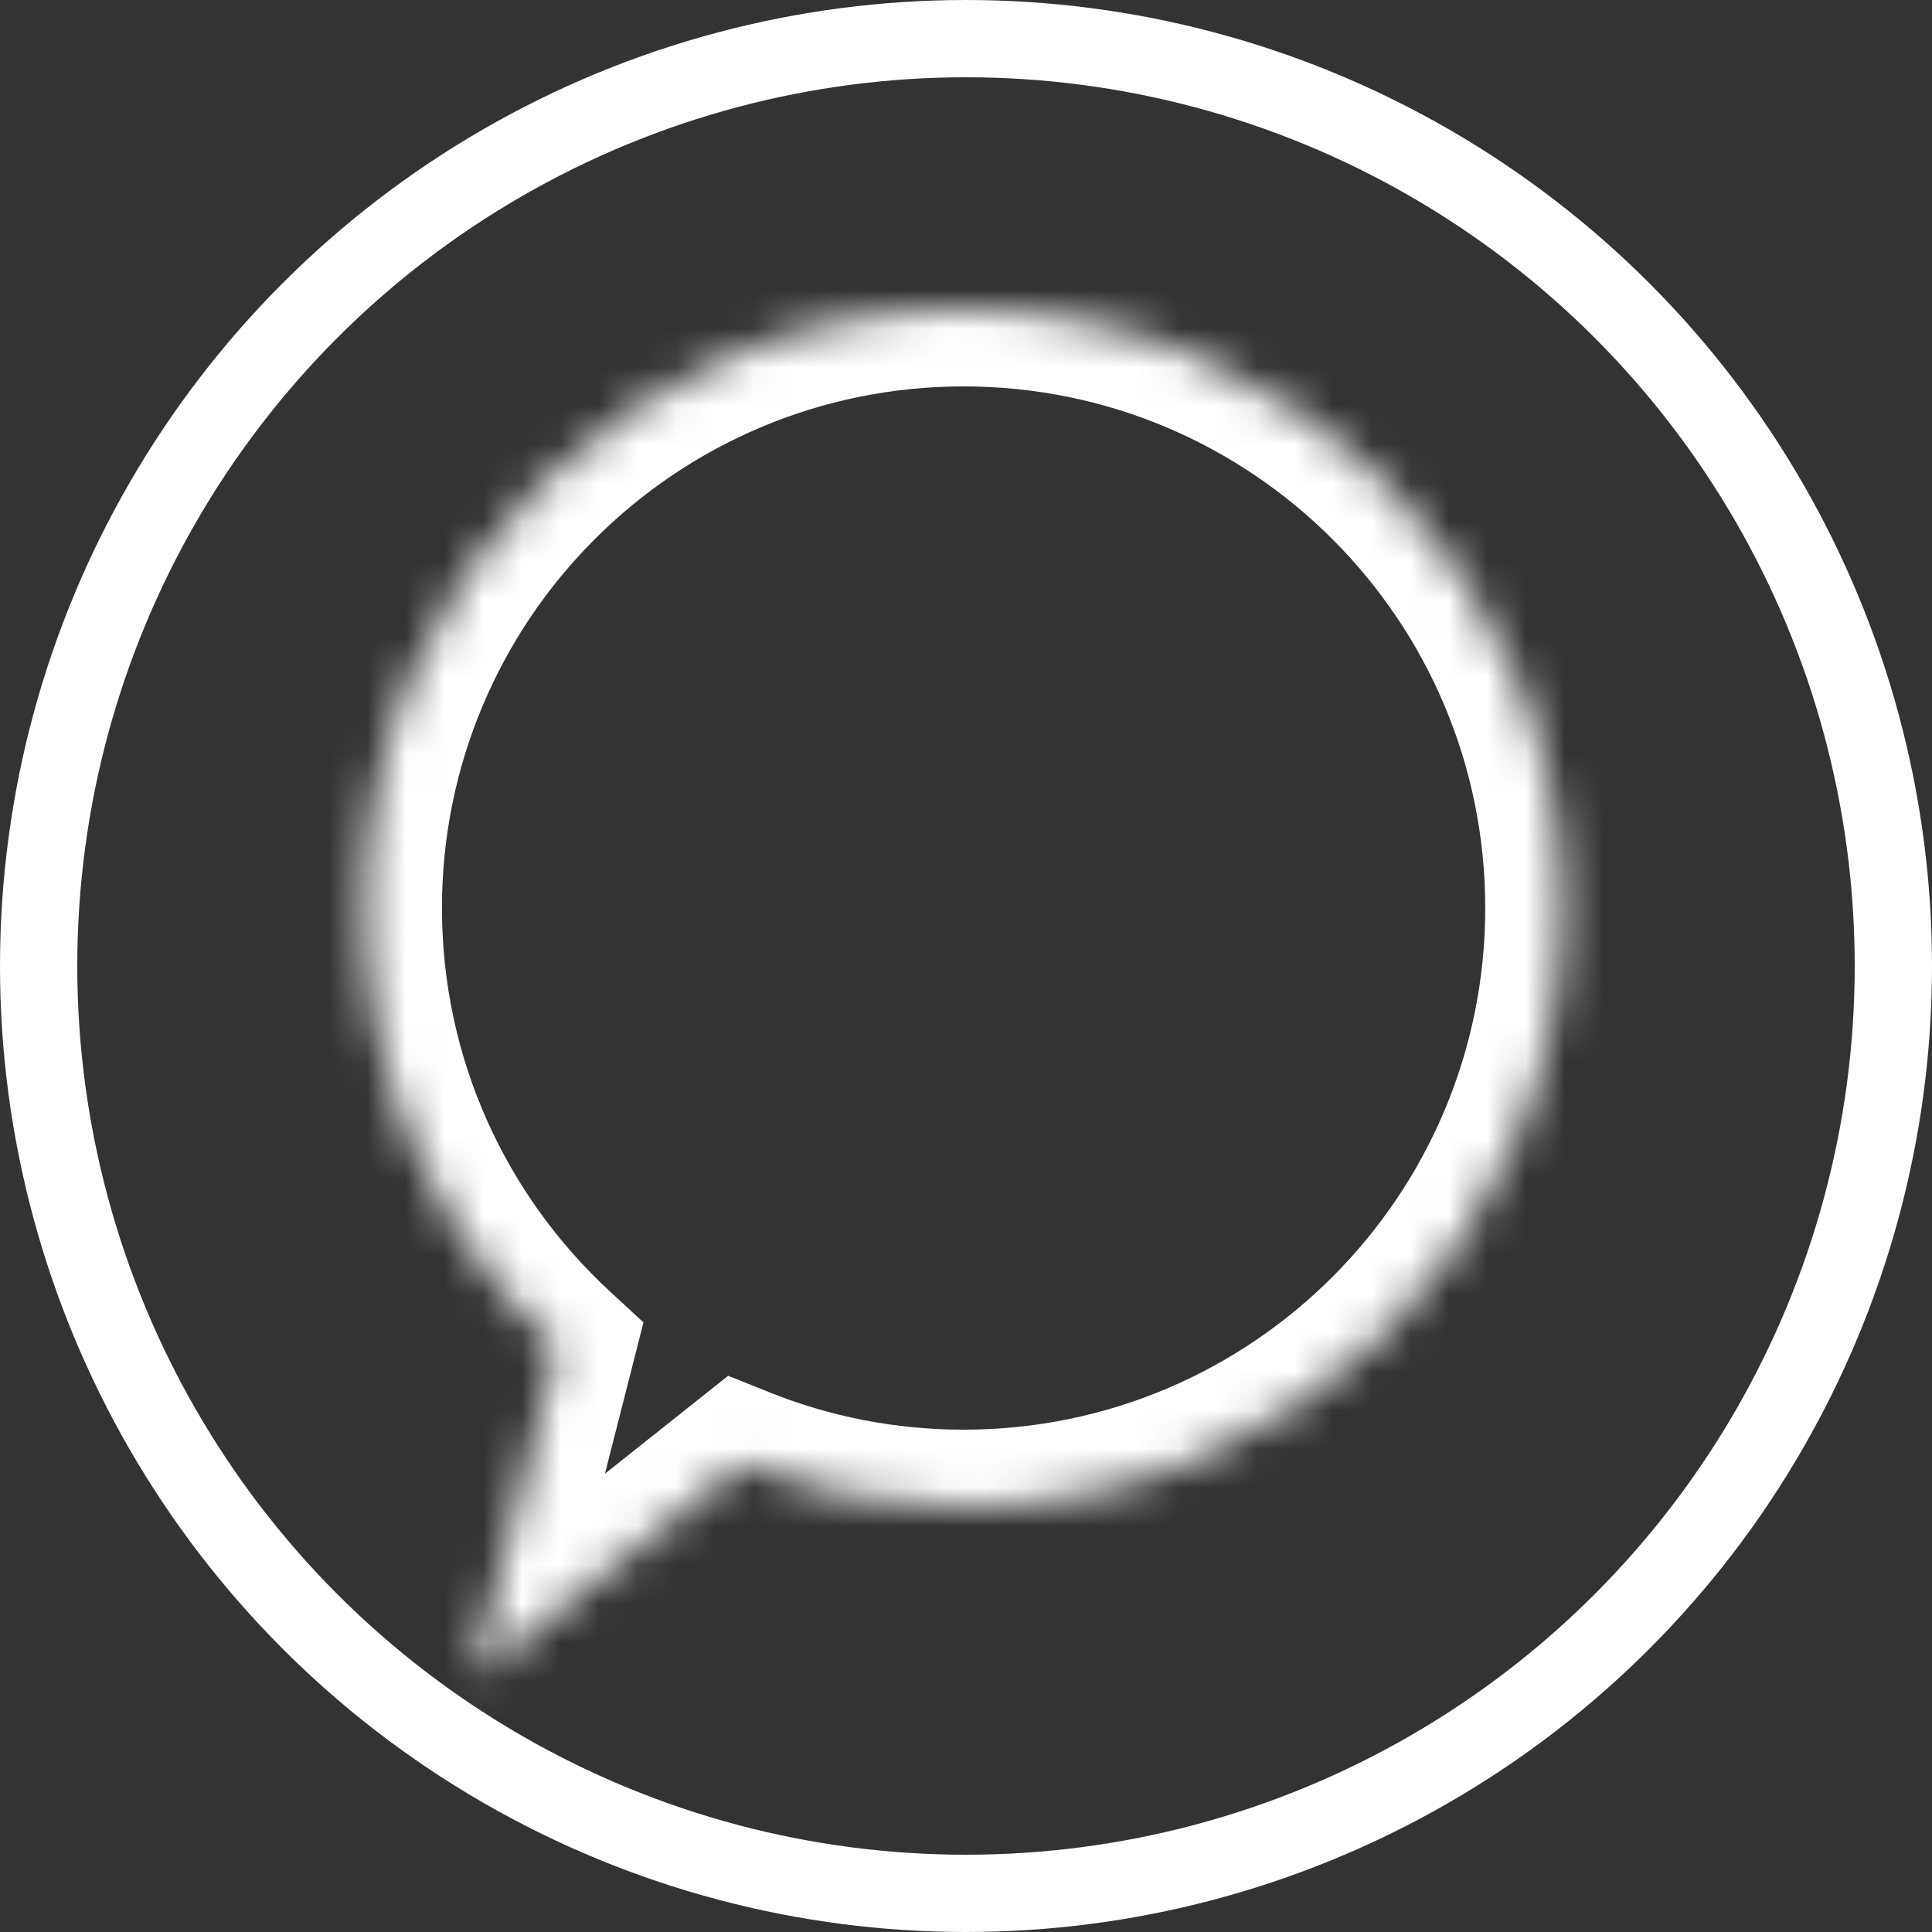
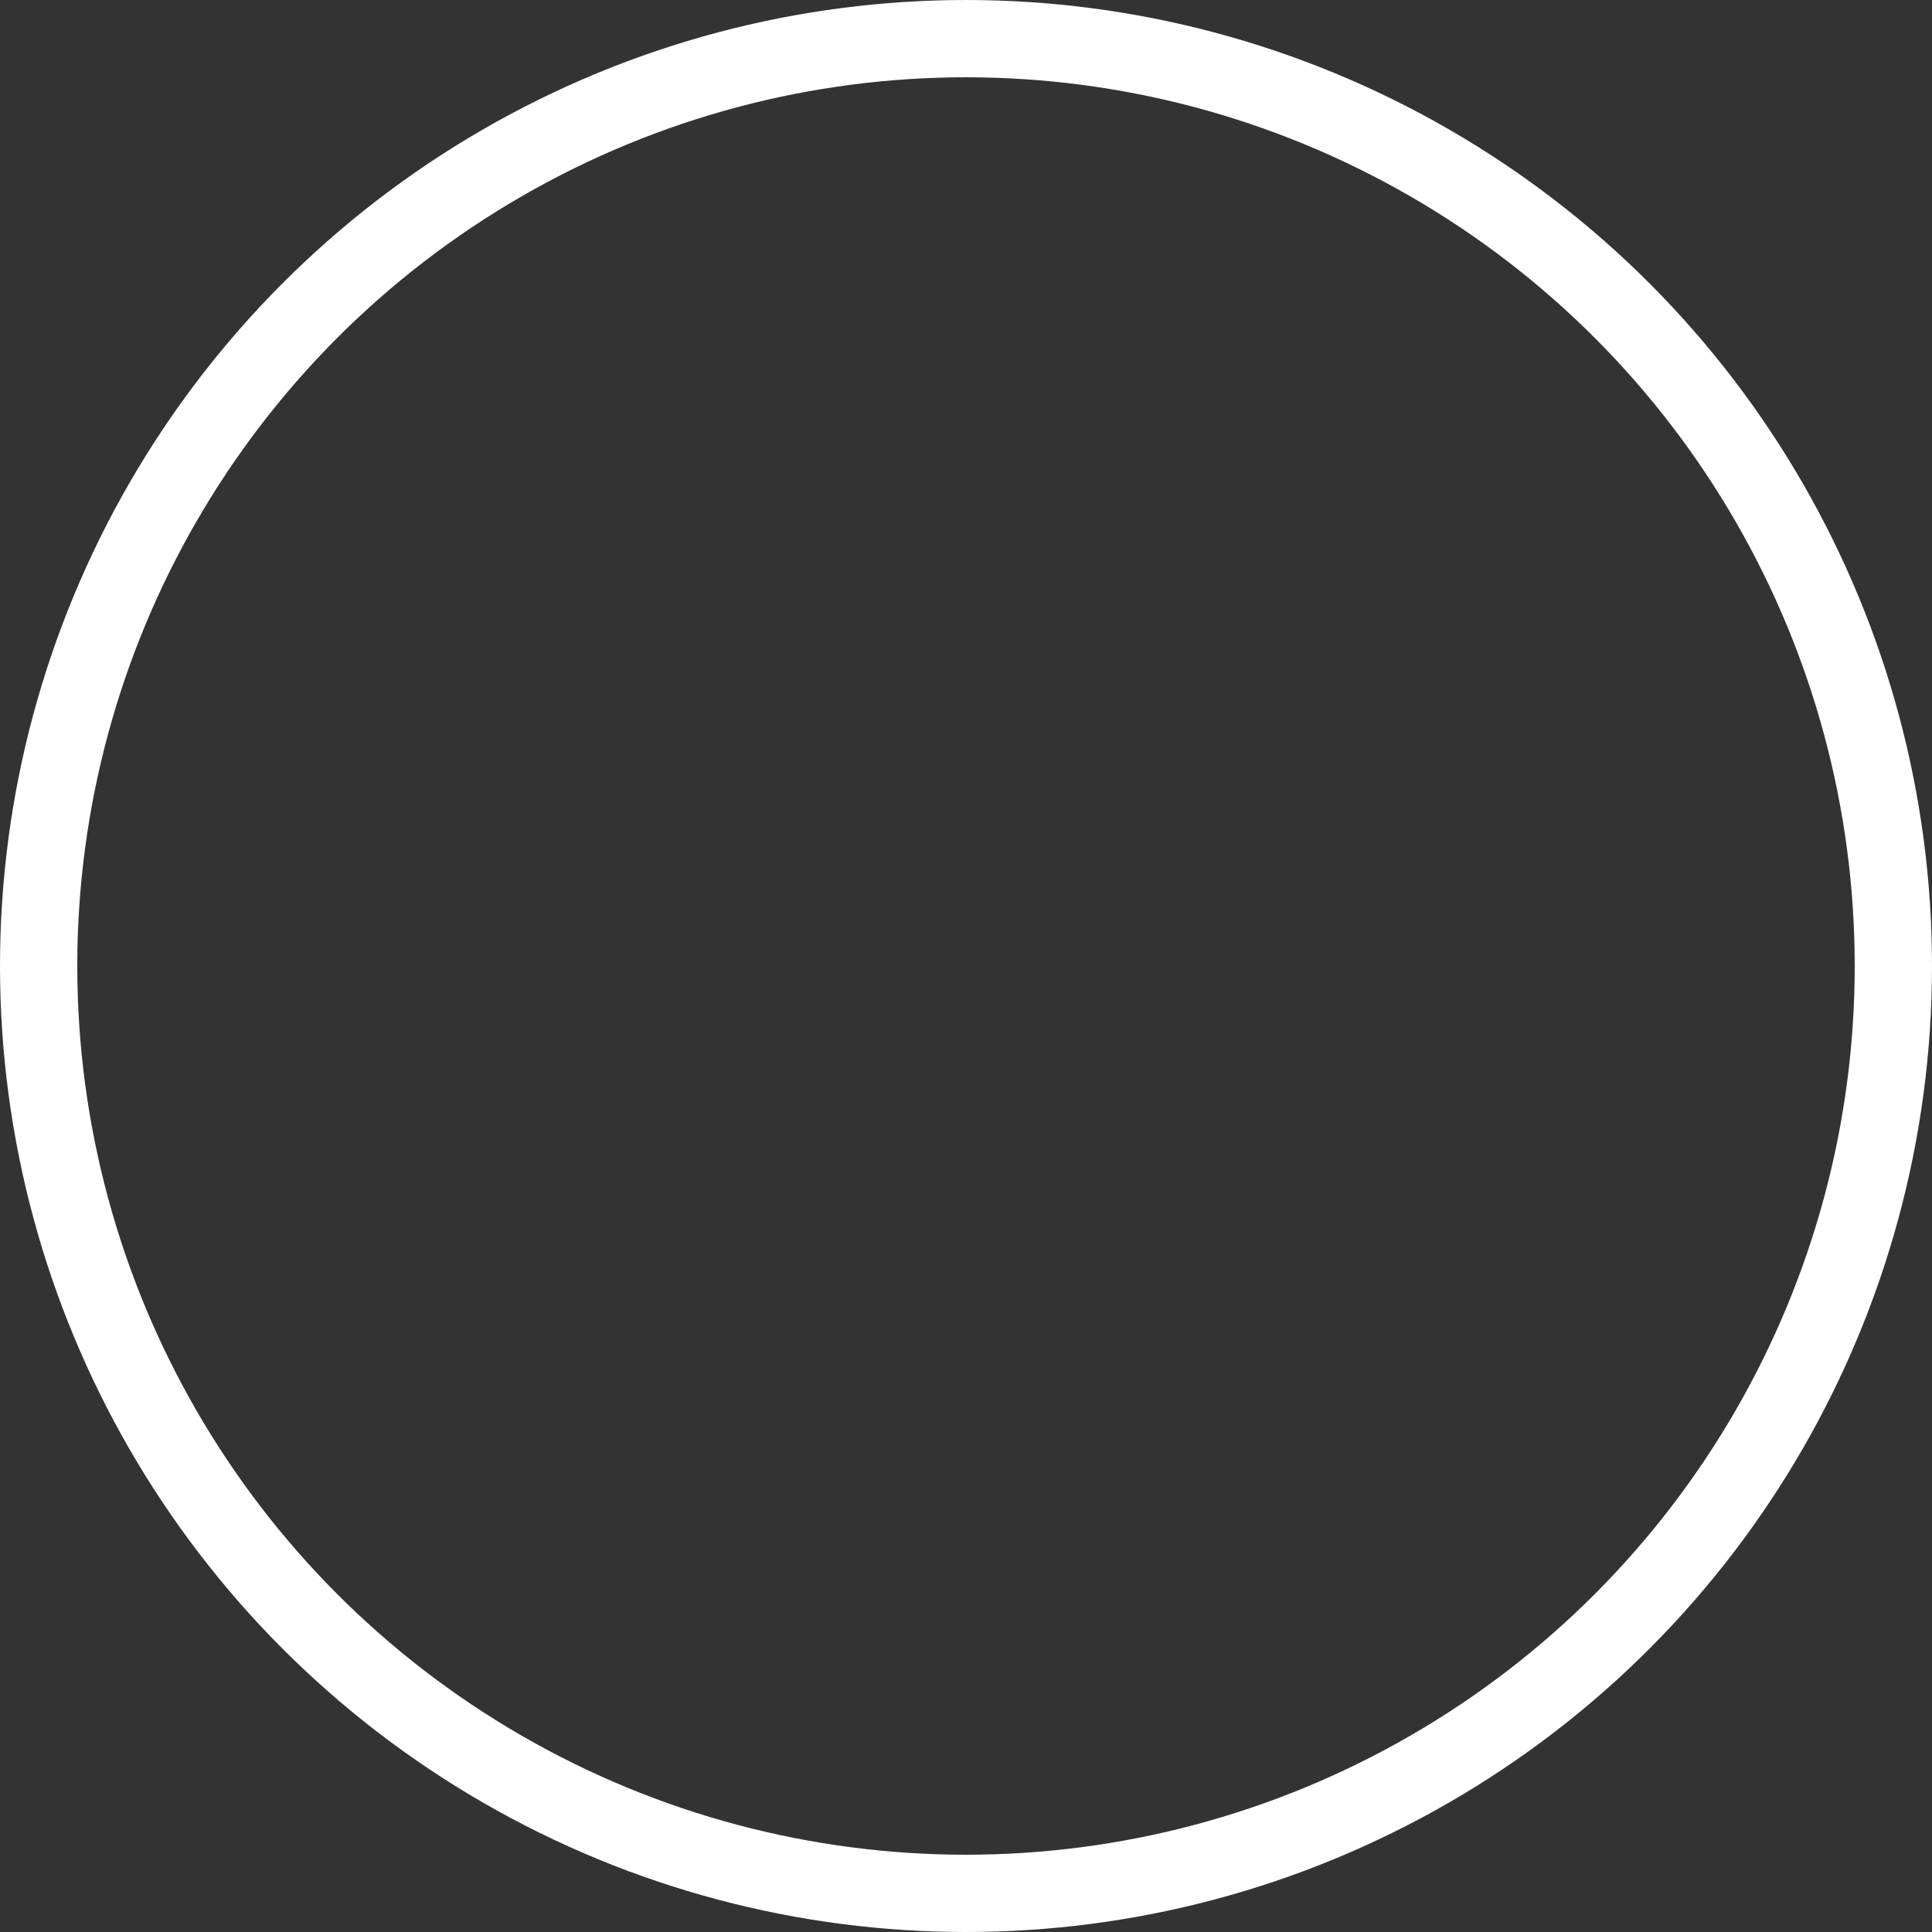
<svg xmlns="http://www.w3.org/2000/svg" width="50" height="50" viewBox="0 0 50 50" fill="none">
  <rect x="0" y="0" width="50" height="50" fill="#333333" stroke="none" />
  <circle cx="25" cy="25" r="24" stroke="white" stroke-width="2" />
  <mask id="path-2-inside-1_862_1570" fill="white">
-     <path d="M24.938 8C33.498 8 40.438 14.94 40.438 23.5C40.438 32.06 33.498 39 24.938 39C22.903 39 20.96 38.606 19.18 37.894L12.251 43.401L14.421 34.885C11.357 32.053 9.438 28.001 9.438 23.5C9.438 14.94 16.377 8 24.938 8Z" />
-   </mask>
-   <path d="M24.938 8L24.938 6L24.937 6L24.938 8ZM24.938 39L24.937 41H24.938V39ZM19.18 37.894L19.923 36.037L18.845 35.605L17.935 36.328L19.18 37.894ZM12.251 43.401L10.313 42.908L8.847 48.663L13.495 44.967L12.251 43.401ZM14.421 34.885L16.359 35.379L16.653 34.224L15.778 33.416L14.421 34.885ZM24.938 8V10C32.393 10 38.438 16.044 38.438 23.5H40.438H42.438C42.438 13.835 34.602 6 24.938 6V8ZM40.438 23.5H38.438C38.438 30.956 32.393 37 24.938 37V39V41C34.602 41 42.438 33.165 42.438 23.5H40.438ZM24.938 39L24.938 37C23.163 37 21.472 36.657 19.923 36.037L19.18 37.894L18.436 39.75C20.448 40.556 22.643 41 24.937 41L24.938 39ZM19.18 37.894L17.935 36.328L11.006 41.836L12.251 43.401L13.495 44.967L20.424 39.459L19.18 37.894ZM12.251 43.401L14.189 43.895L16.359 35.379L14.421 34.885L12.483 34.391L10.313 42.908L12.251 43.401ZM14.421 34.885L15.778 33.416C13.107 30.947 11.438 27.42 11.438 23.5H9.438H7.438C7.438 28.582 9.608 33.16 13.063 36.353L14.421 34.885ZM9.438 23.5H11.438C11.438 16.044 17.482 10 24.938 10L24.938 8L24.937 6C15.273 6 7.438 13.835 7.438 23.5H9.438Z" fill="white" mask="url(#path-2-inside-1_862_1570)" />
+     </mask>
</svg>